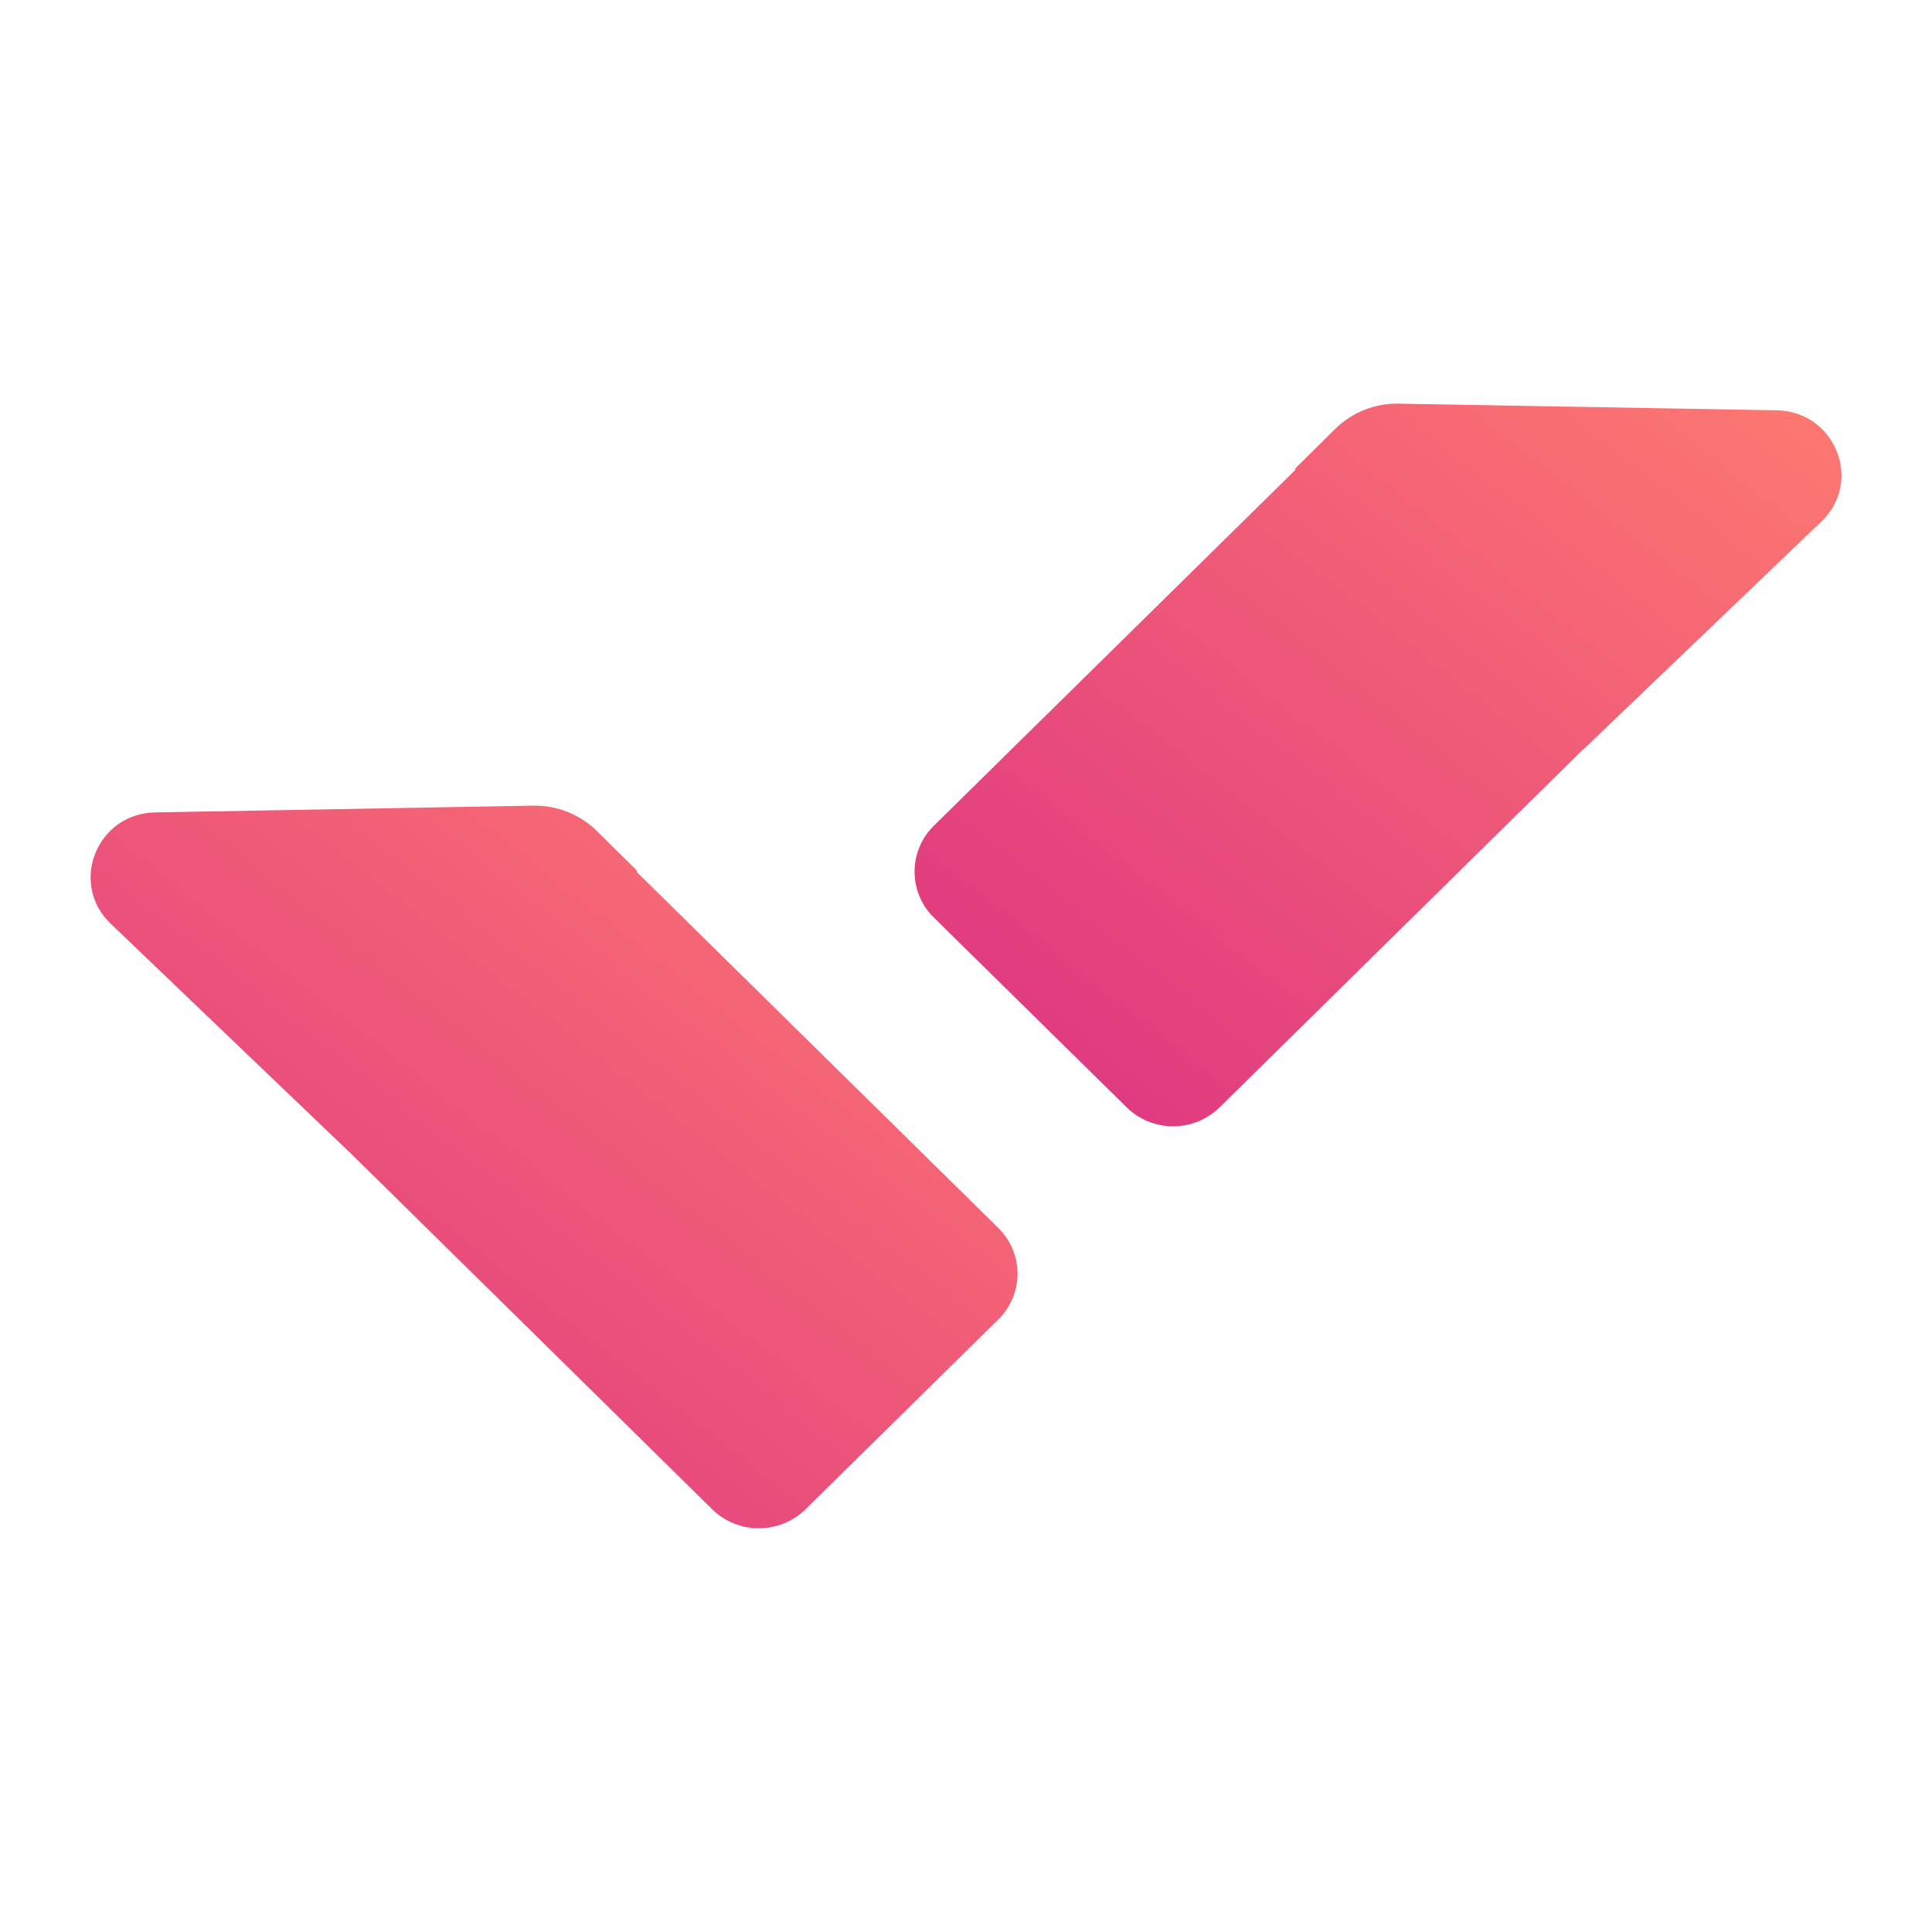
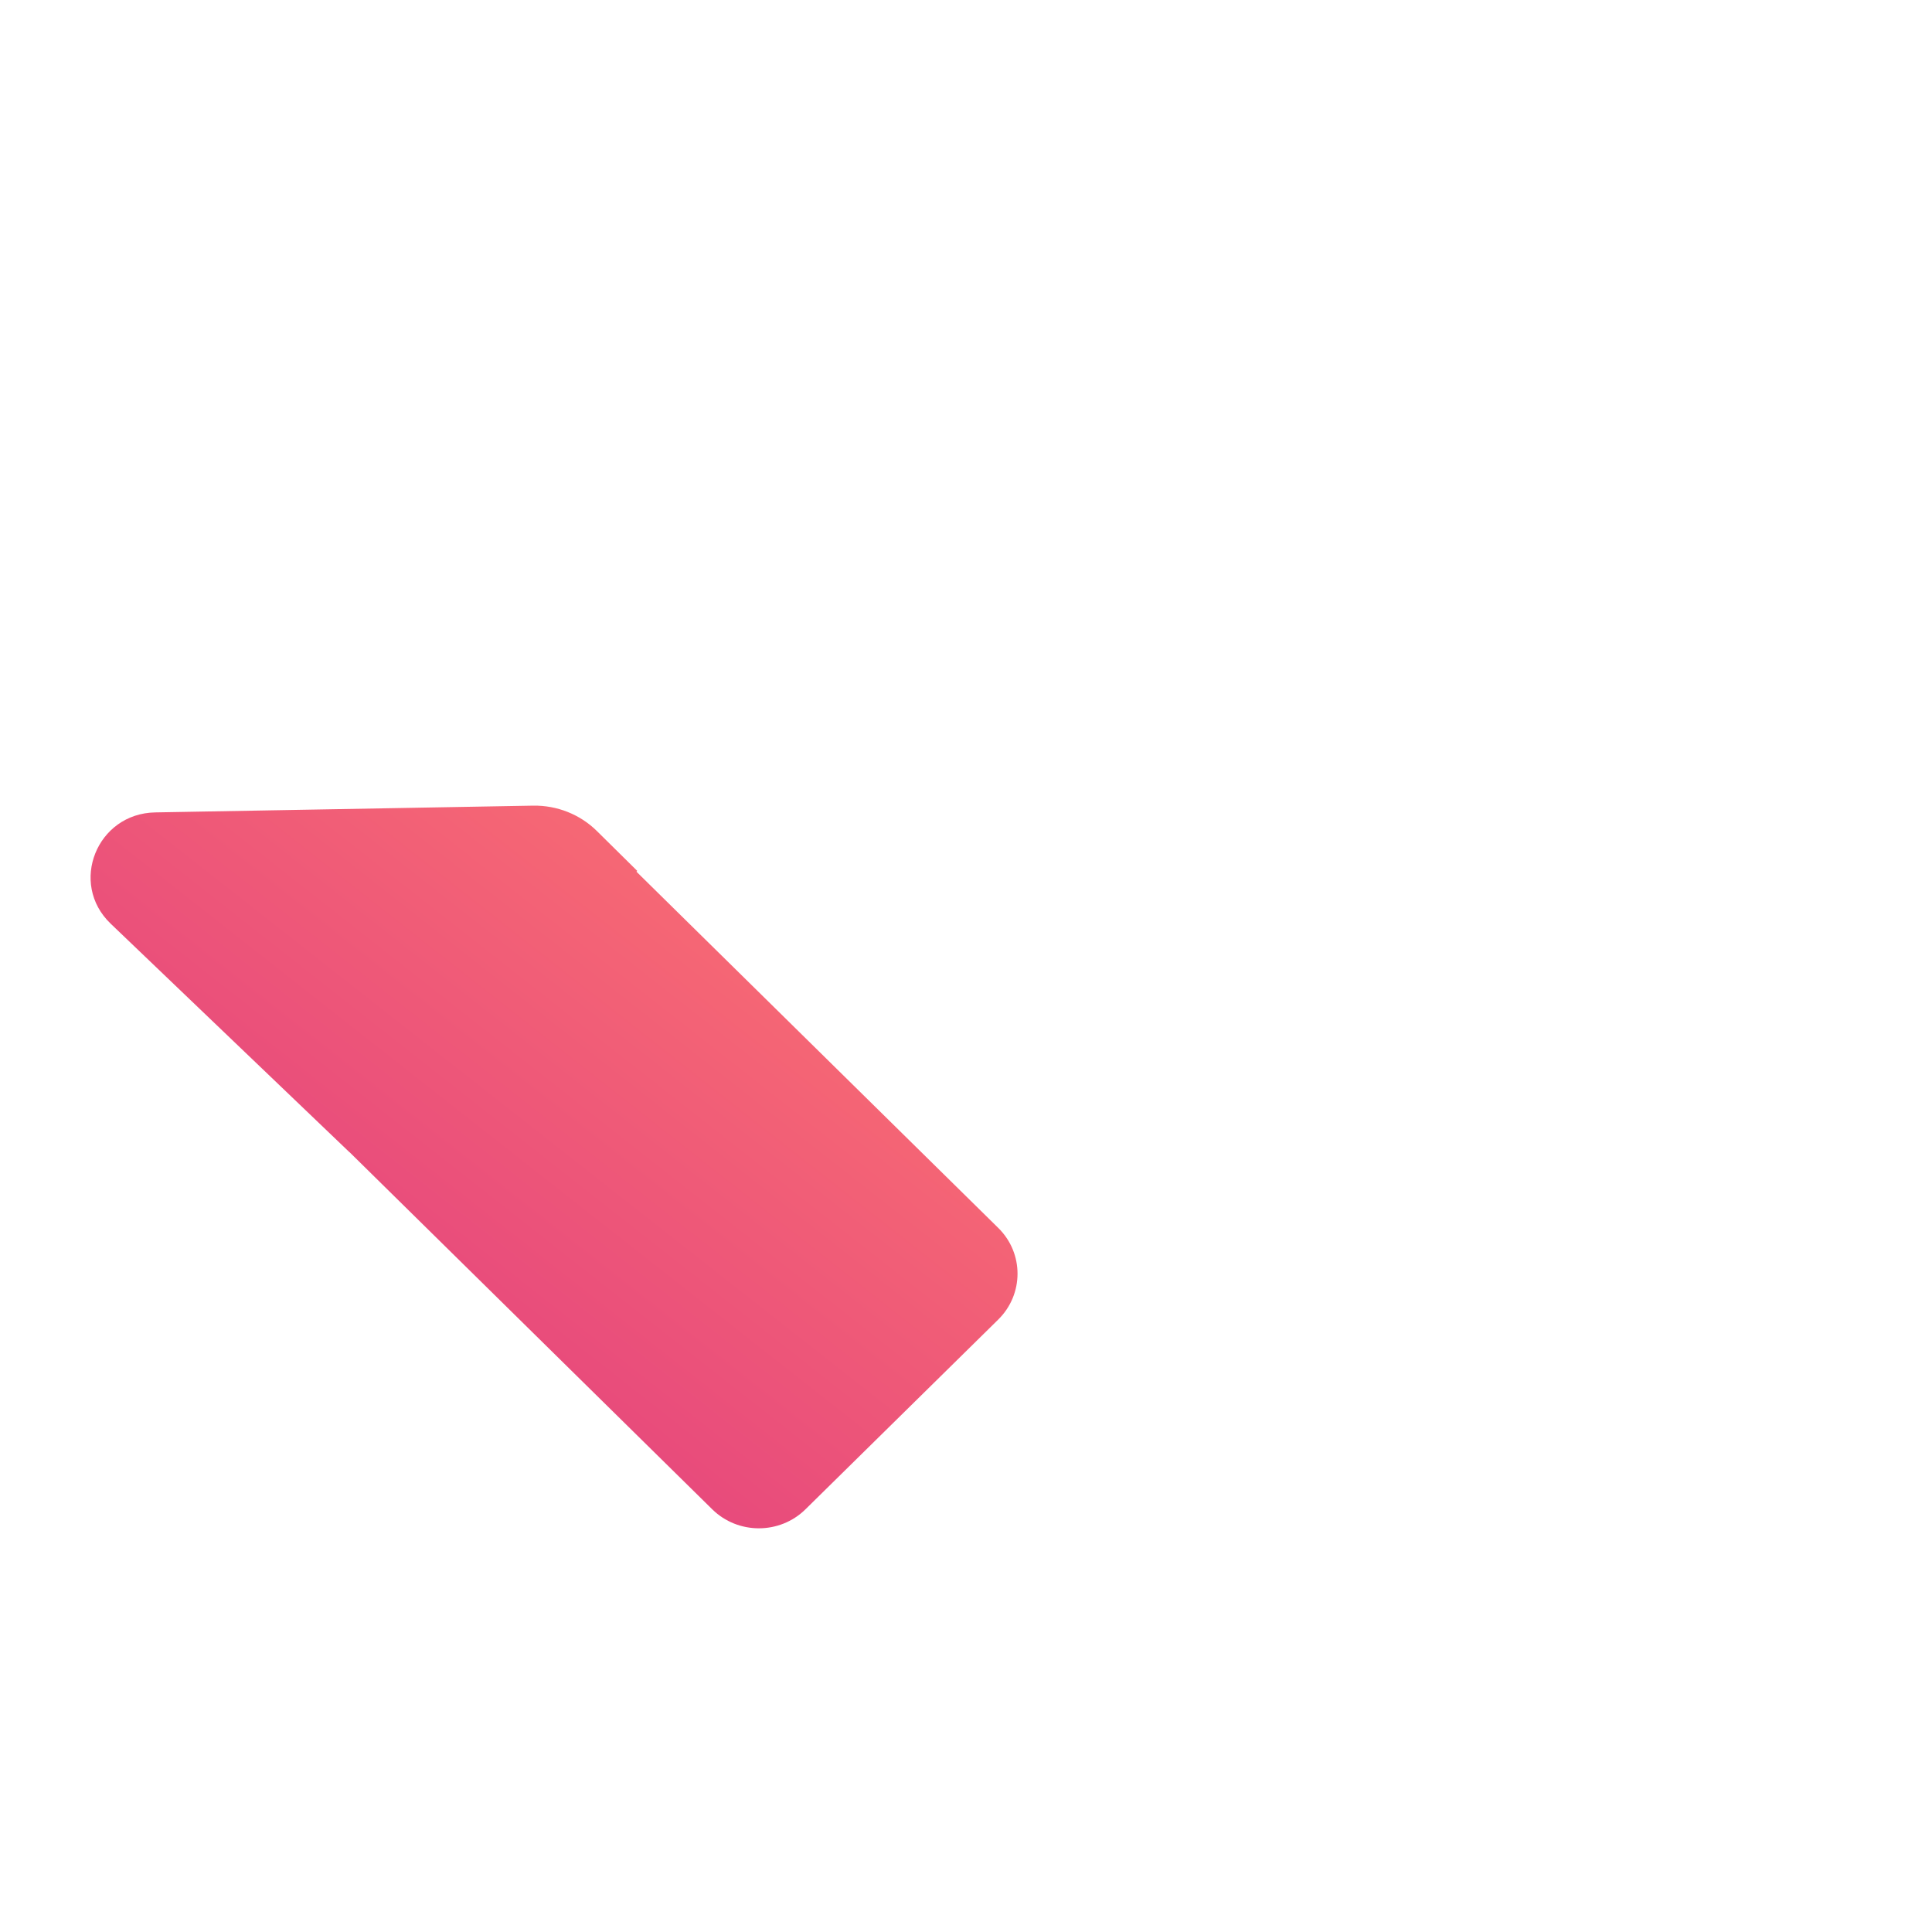
<svg xmlns="http://www.w3.org/2000/svg" width="16" height="16" viewBox="0 0 16 16" fill="none">
-   <path d="M11.584 3.343C11.386 3.339 11.195 3.415 11.056 3.554L10.723 3.883L10.73 3.889L7.733 6.839C7.521 7.049 7.521 7.389 7.733 7.598L9.33 9.17C9.543 9.38 9.888 9.38 10.101 9.17L13.105 6.212L13.106 6.213L15.084 4.319C15.432 3.987 15.198 3.407 14.714 3.398L11.584 3.343Z" fill="url(#paint0_linear_164_133)" />
  <path d="M4.416 6.672C4.614 6.669 4.805 6.745 4.944 6.883L5.277 7.212L5.271 7.219L8.267 10.169C8.48 10.378 8.48 10.718 8.267 10.928L6.67 12.5C6.457 12.709 6.112 12.709 5.899 12.5L2.895 9.542L2.894 9.542L0.916 7.649C0.569 7.316 0.802 6.736 1.286 6.728L4.416 6.672Z" fill="url(#paint1_linear_164_133)" />
  <defs>
    <linearGradient id="paint0_linear_164_133" x1="15.228" y1="3.381" x2="9.458" y2="10.72" gradientUnits="userSpaceOnUse">
      <stop stop-color="#FE7970" />
      <stop offset="1" stop-color="#DC3282" />
    </linearGradient>
    <linearGradient id="paint1_linear_164_133" x1="8.404" y1="6.71" x2="2.634" y2="14.049" gradientUnits="userSpaceOnUse">
      <stop stop-color="#FE7970" />
      <stop offset="1" stop-color="#DC3282" />
    </linearGradient>
  </defs>
</svg>